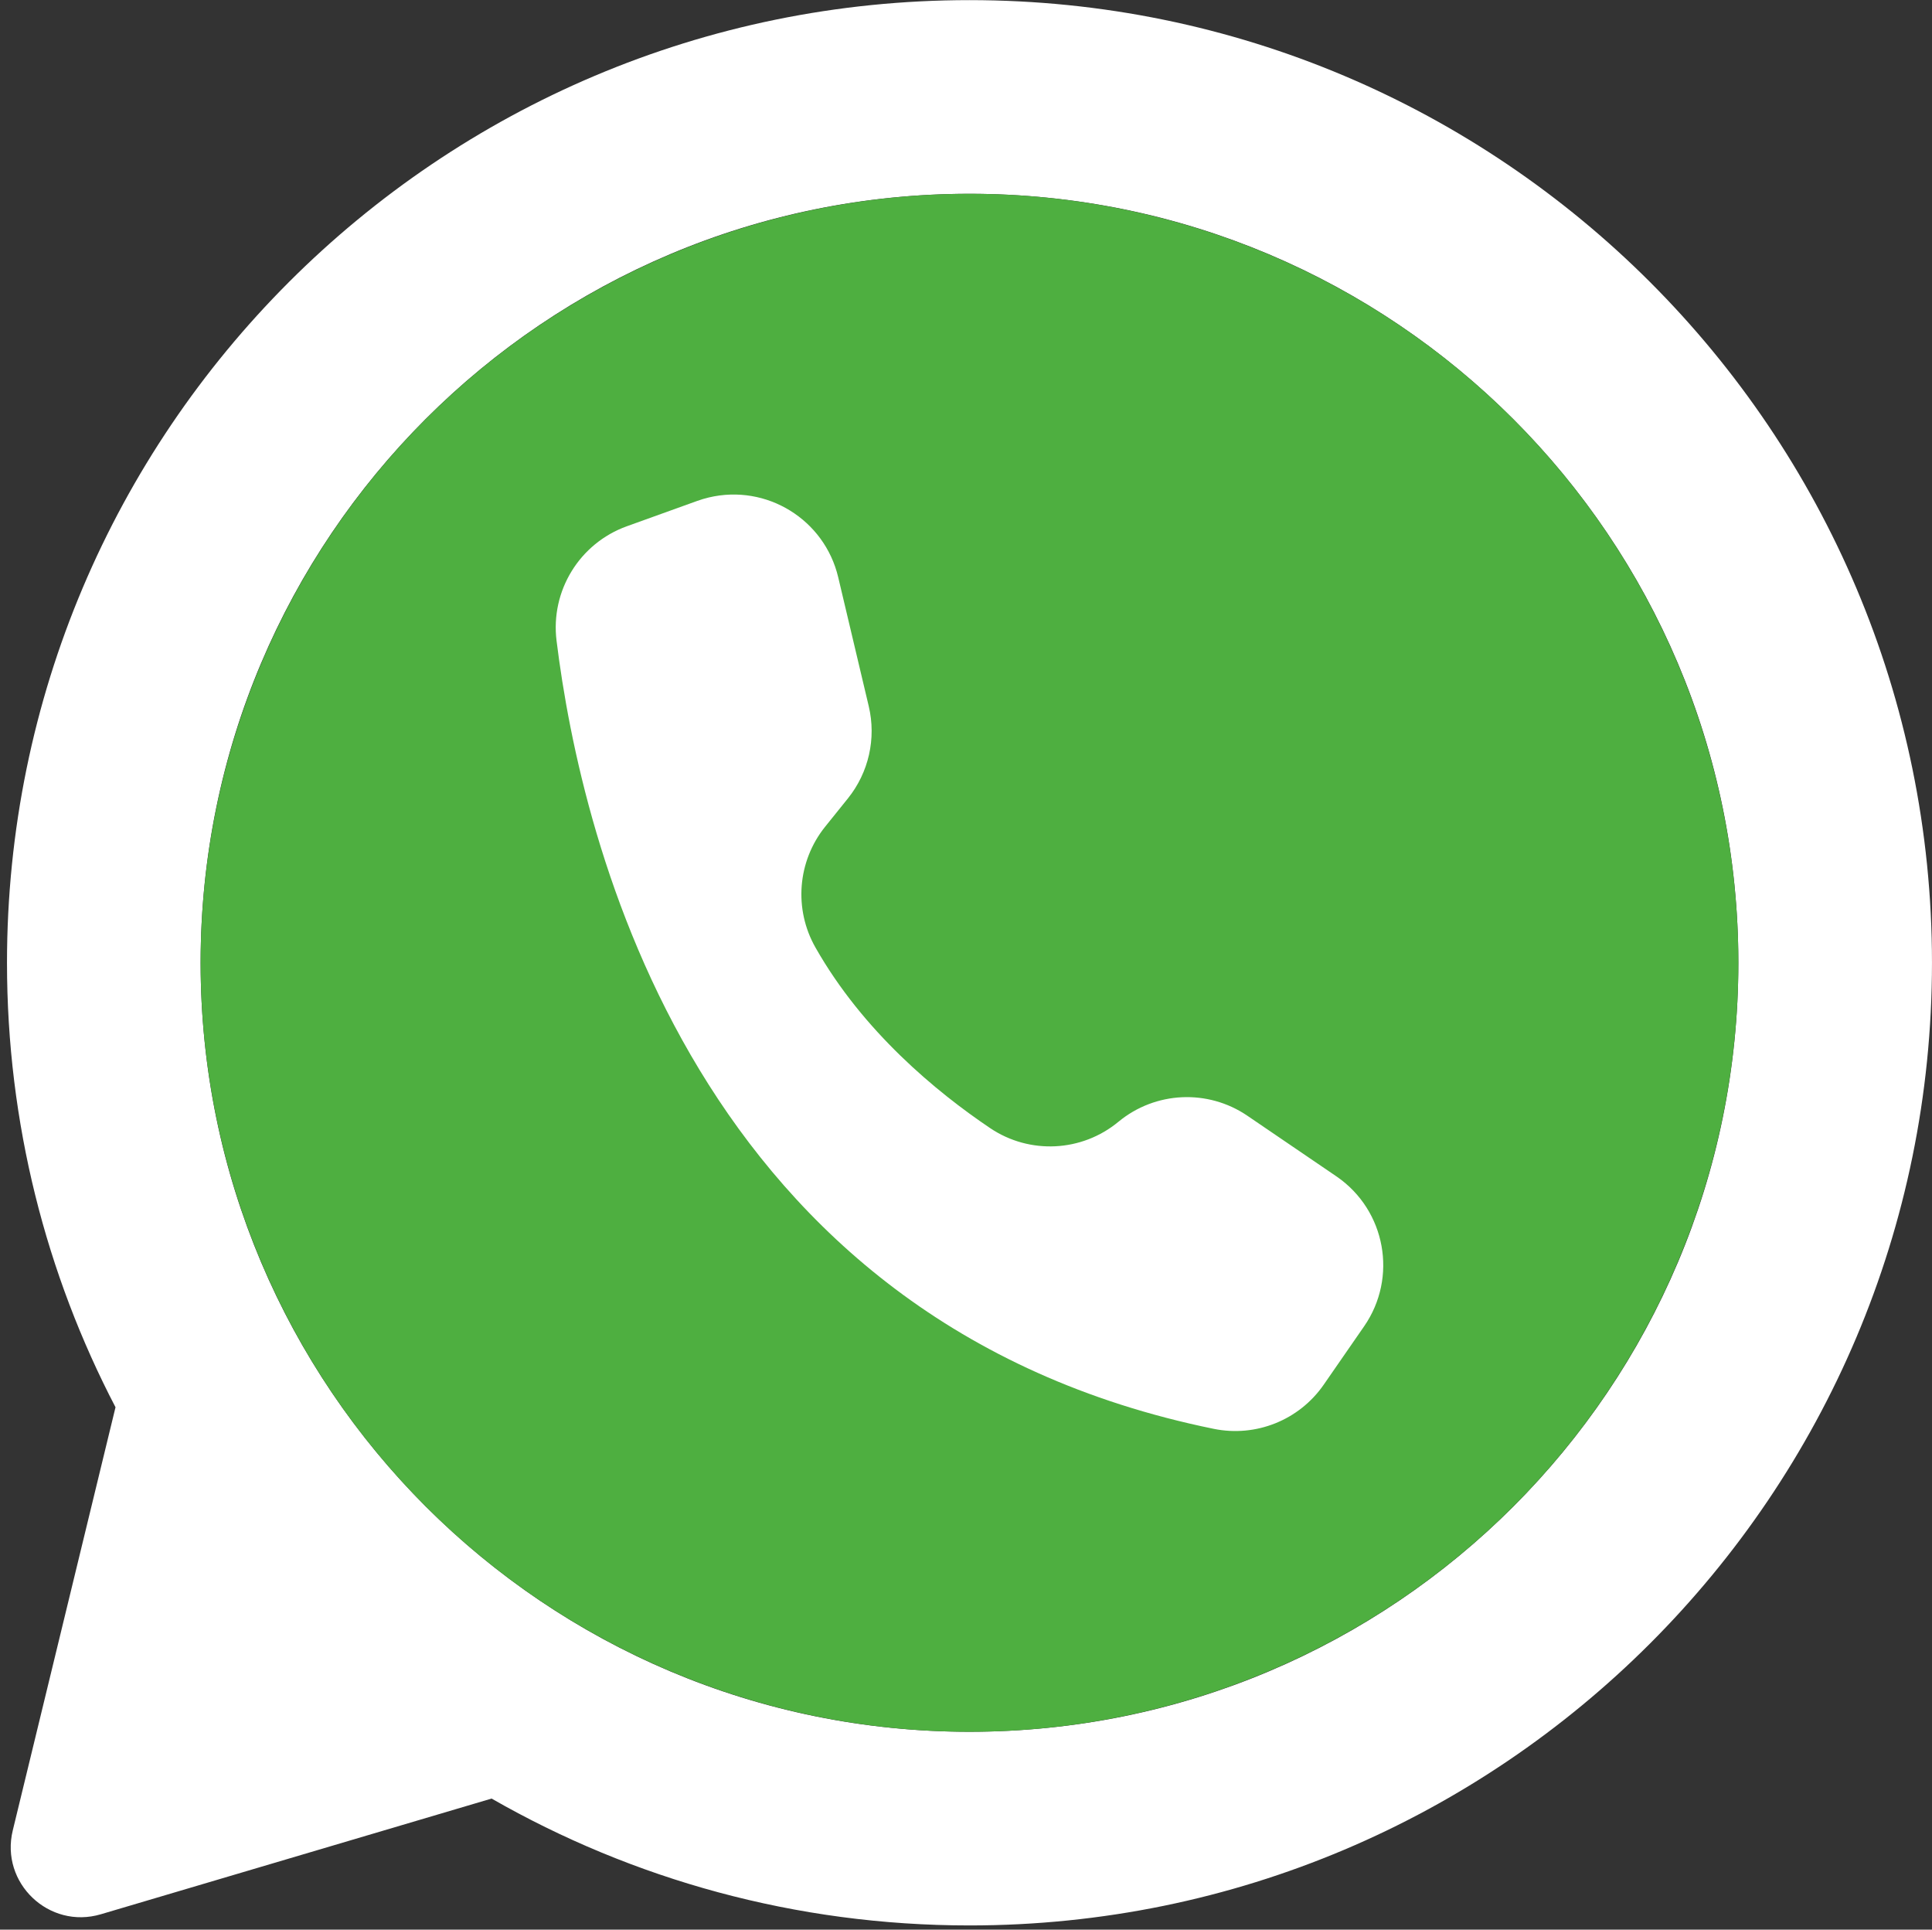
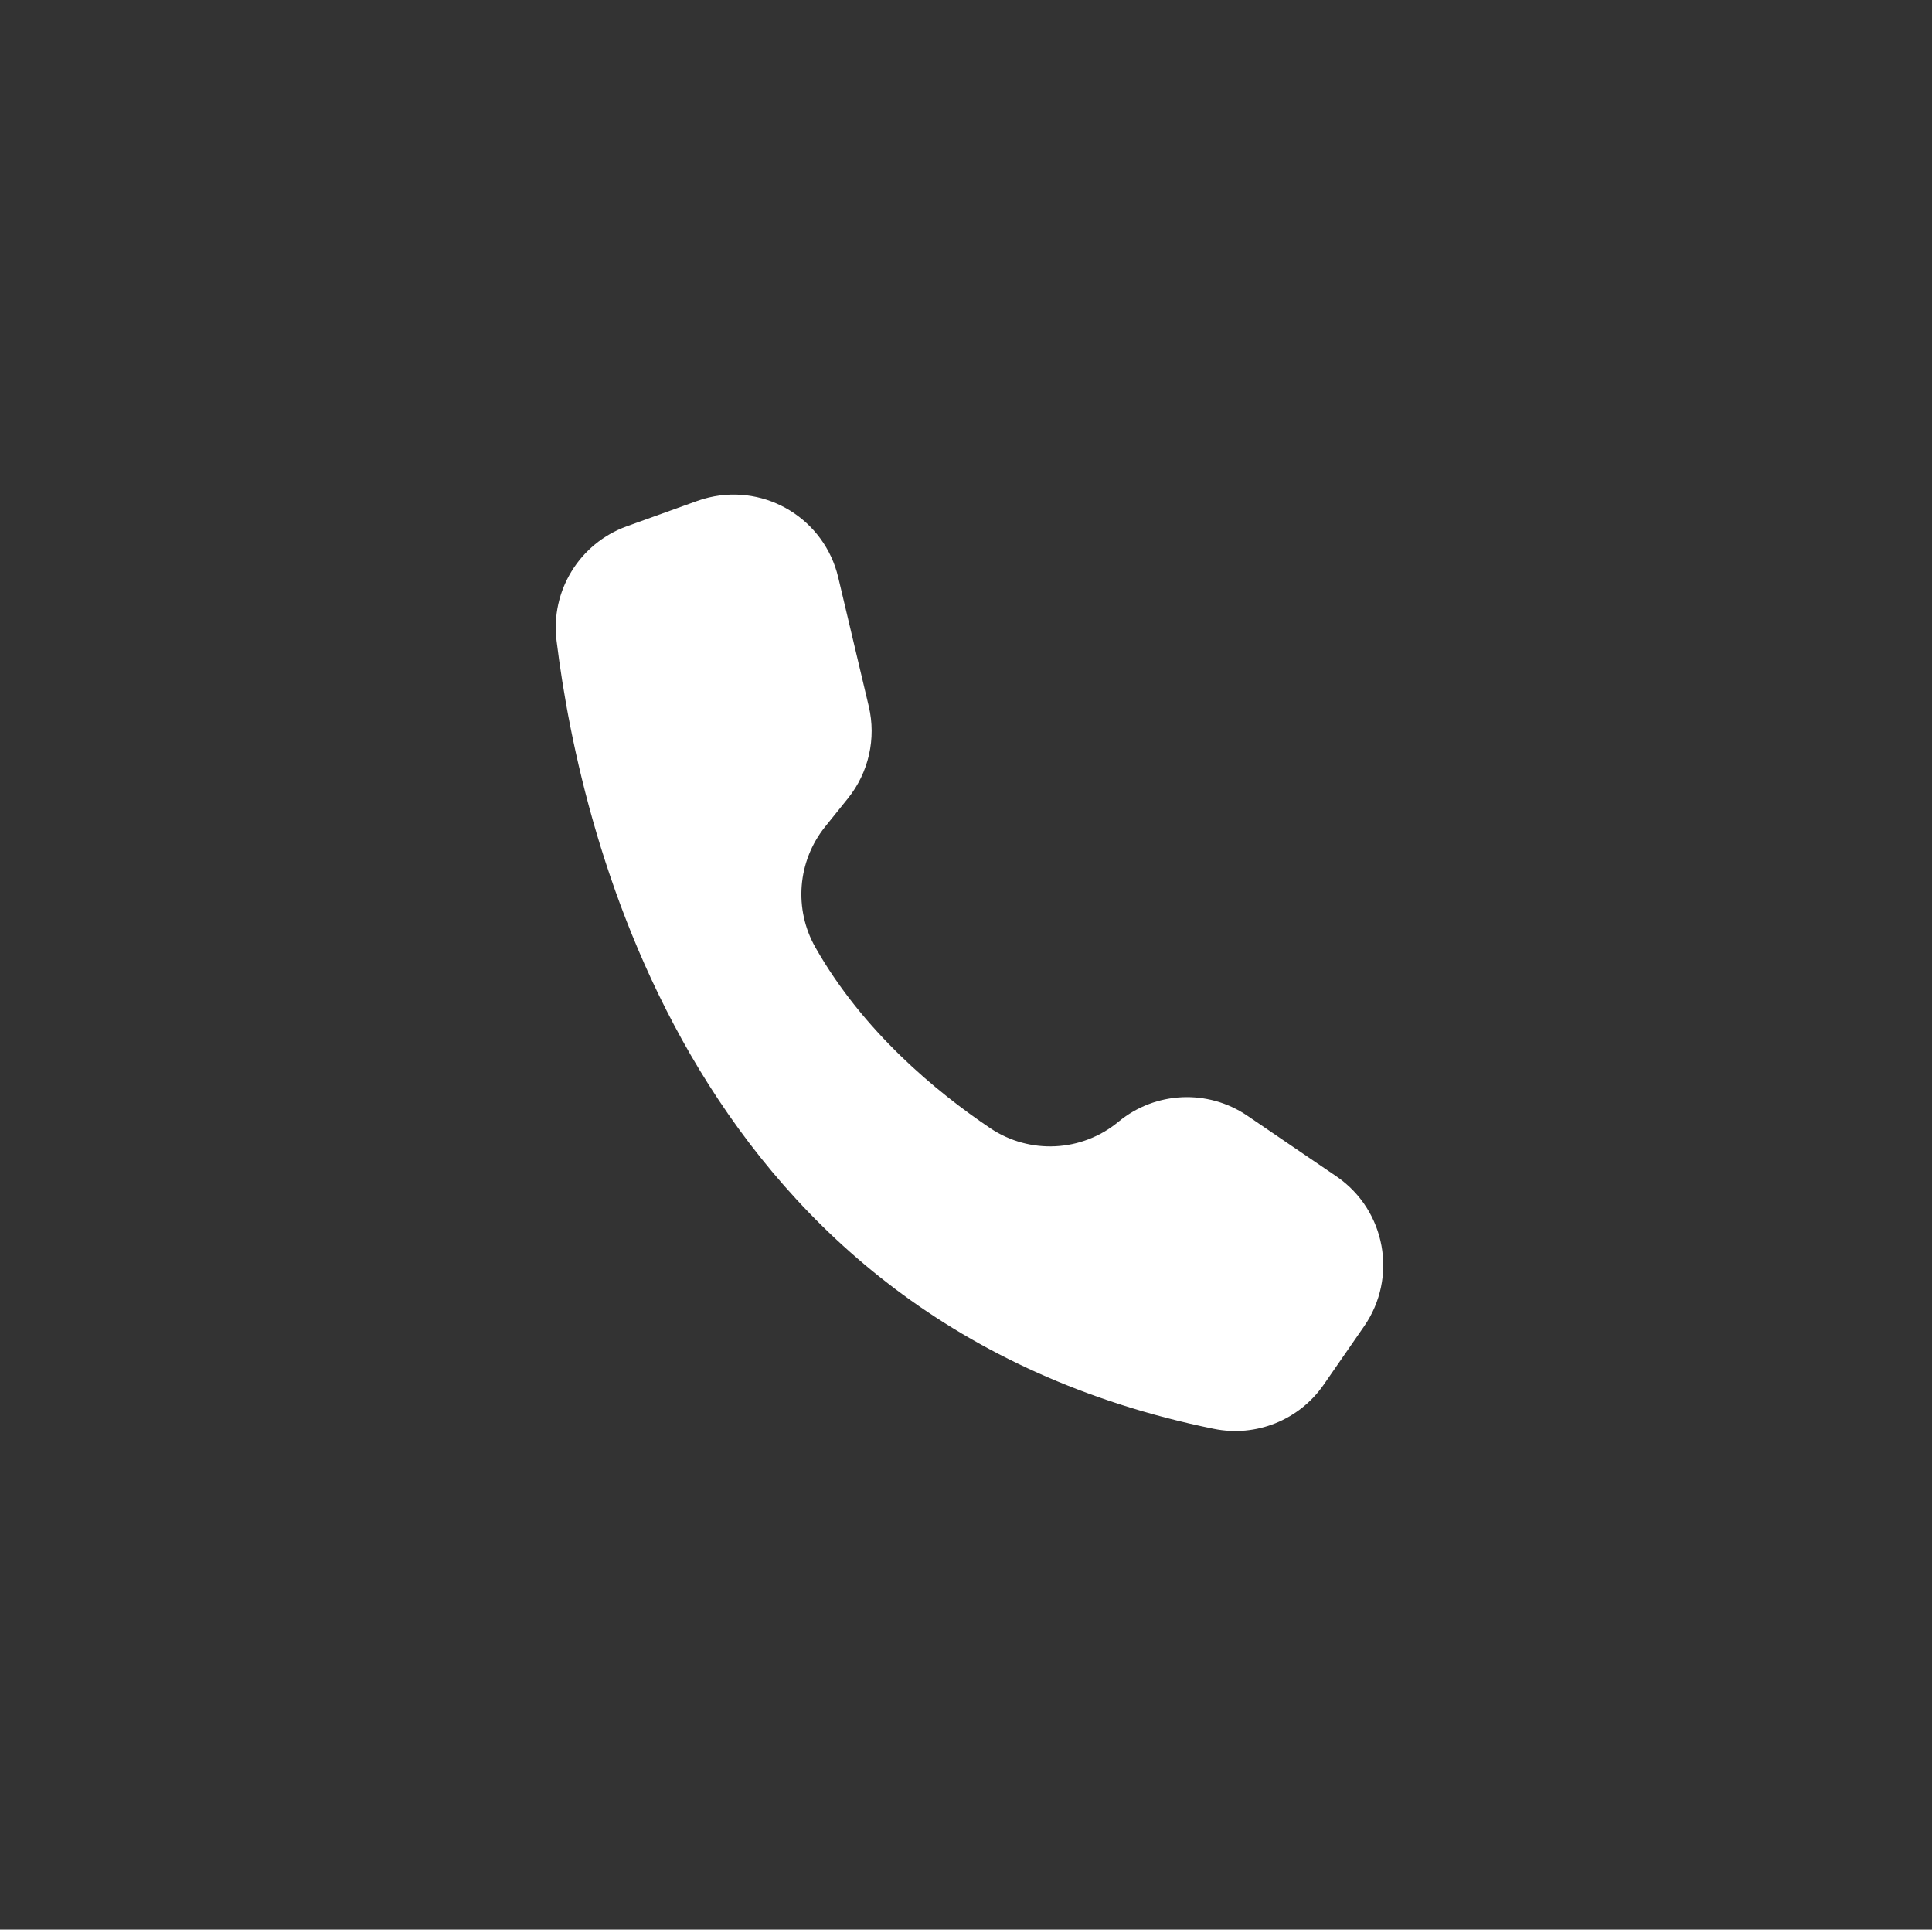
<svg xmlns="http://www.w3.org/2000/svg" data-name="Layer 1" fill="#000000" height="1714.4" preserveAspectRatio="xMidYMid meet" version="1" viewBox="138.5 144.6 1716.8 1714.4" width="1716.8" zoomAndPan="magnify">
  <rect x="138.5" y="144.6" width="1716.8" height="1714.4" fill="#333333" stroke="none" />
  <g>
    <g id="change1_1">
-       <path d="M1000.137,144.714c-472.411-.074-855.422,382.872-855.422,855.286,0,142.446,34.818,276.749,96.429,394.885v.02l-91.299,375.965c-11.342,46.704,32.199,88.136,78.283,74.493l347.197-102.792h.02c125.135,71.706,270.105,112.715,424.656,112.715,472.367,0,855.285-382.917,855.286-855.284,.001-472.312-382.838-855.214-855.149-855.287Zm-.14,1538.513c-377.336-.002-683.222-305.888-683.224-683.224-.002-377.565,305.663-683.231,683.228-683.23,377.336,0,683.224,305.887,683.226,683.223,.002,377.566-305.664,683.232-683.23,683.23Z" fill="#ffffff" />
-     </g>
+       </g>
    <g id="change2_1">
-       <circle cx="1000" cy="1000" fill="#4eaf40" r="683.227" />
-     </g>
+       </g>
  </g>
  <g id="change1_2">
    <path d="M910.487,772.083l-27.142-114.596c-12.155-51.32-63.613-83.07-114.933-70.915-3.501,.829-6.952,1.855-10.336,3.074l-62.596,22.535c-42.003,15.148-67.919,57.363-62.417,101.674,21.816,177.245,122.228,606.018,584.029,700.23,37.469,7.65,75.889-7.776,97.665-39.212l35.927-51.906c30.02-43.363,19.204-102.852-24.159-132.872-.204-.141-.408-.281-.613-.421l-78.953-53.755c-35.118-23.91-81.809-21.745-114.563,5.312h0c-32.513,26.931-78.868,29.269-113.925,5.746-48.031-32.36-113.038-86.018-155.26-160.408-19.478-34.135-16.125-76.705,8.456-107.371l20.312-25.254c18.472-22.968,25.303-53.18,18.509-81.861Z" fill="#ffffff" />
  </g>
</svg>